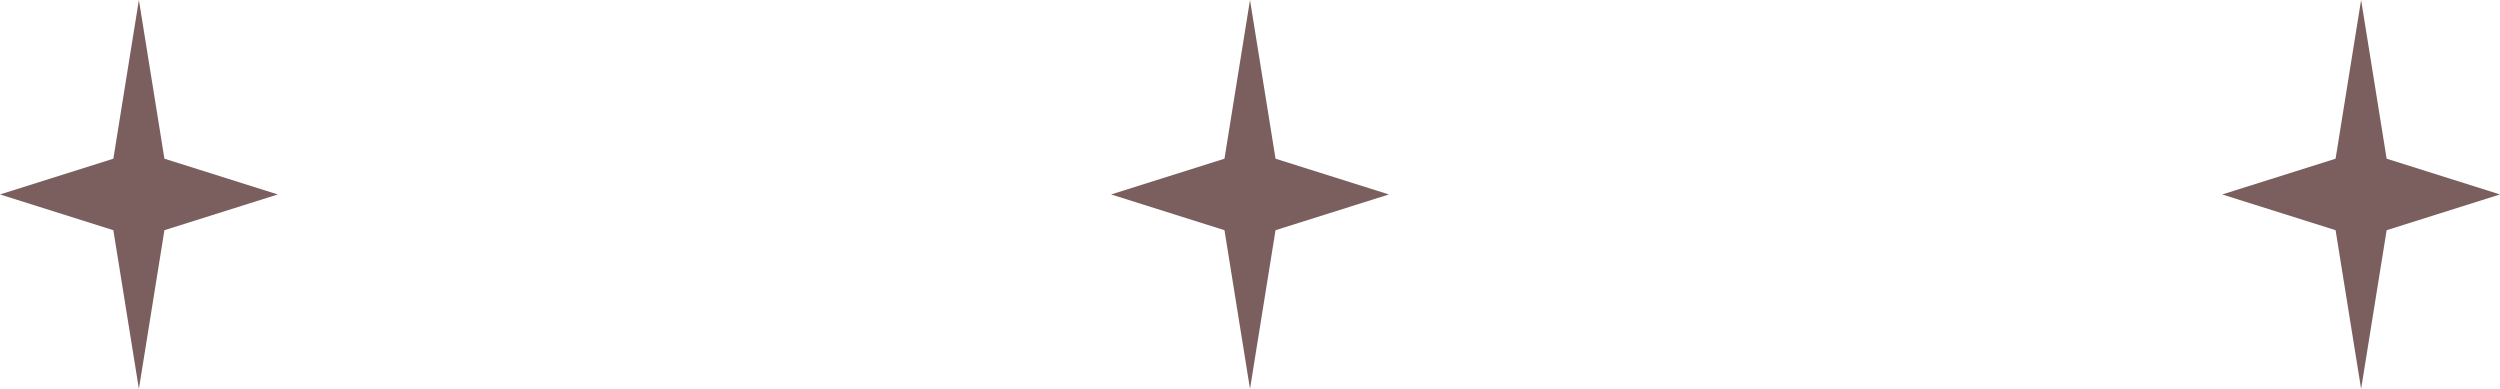
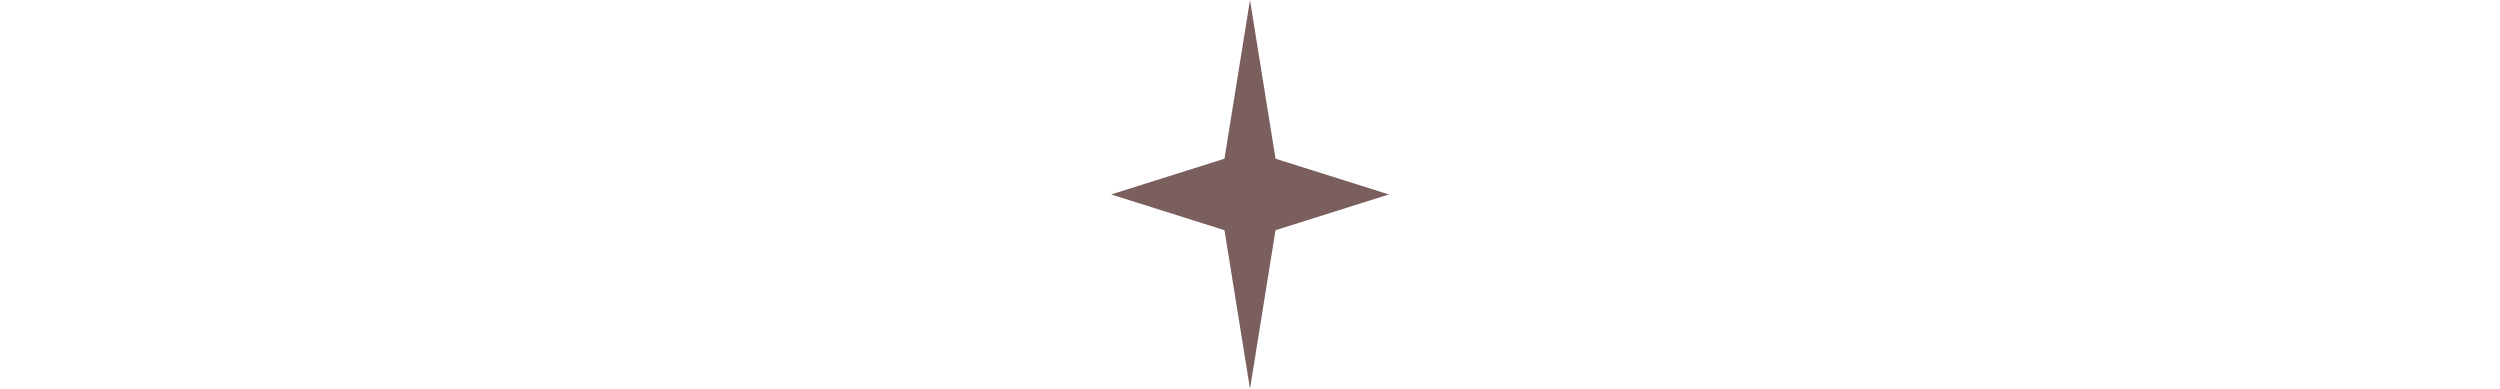
<svg xmlns="http://www.w3.org/2000/svg" width="90" height="14" viewBox="0 0 90 14" fill="none">
  <g opacity="0.75">
-     <path d="M5 0L5.919 5.713L10 7L5.919 8.287L5 14L4.081 8.287L0 7L4.081 5.713L5 0Z" fill="#4F2929" />
    <path d="M45 0L45.919 5.713L50 7L45.919 8.287L45 14L44.081 8.287L40 7L44.081 5.713L45 0Z" fill="#4F2929" />
-     <path d="M85 0L85.919 5.713L90 7L85.919 8.287L85 14L84.081 8.287L80 7L84.081 5.713L85 0Z" fill="#4F2929" />
  </g>
</svg>